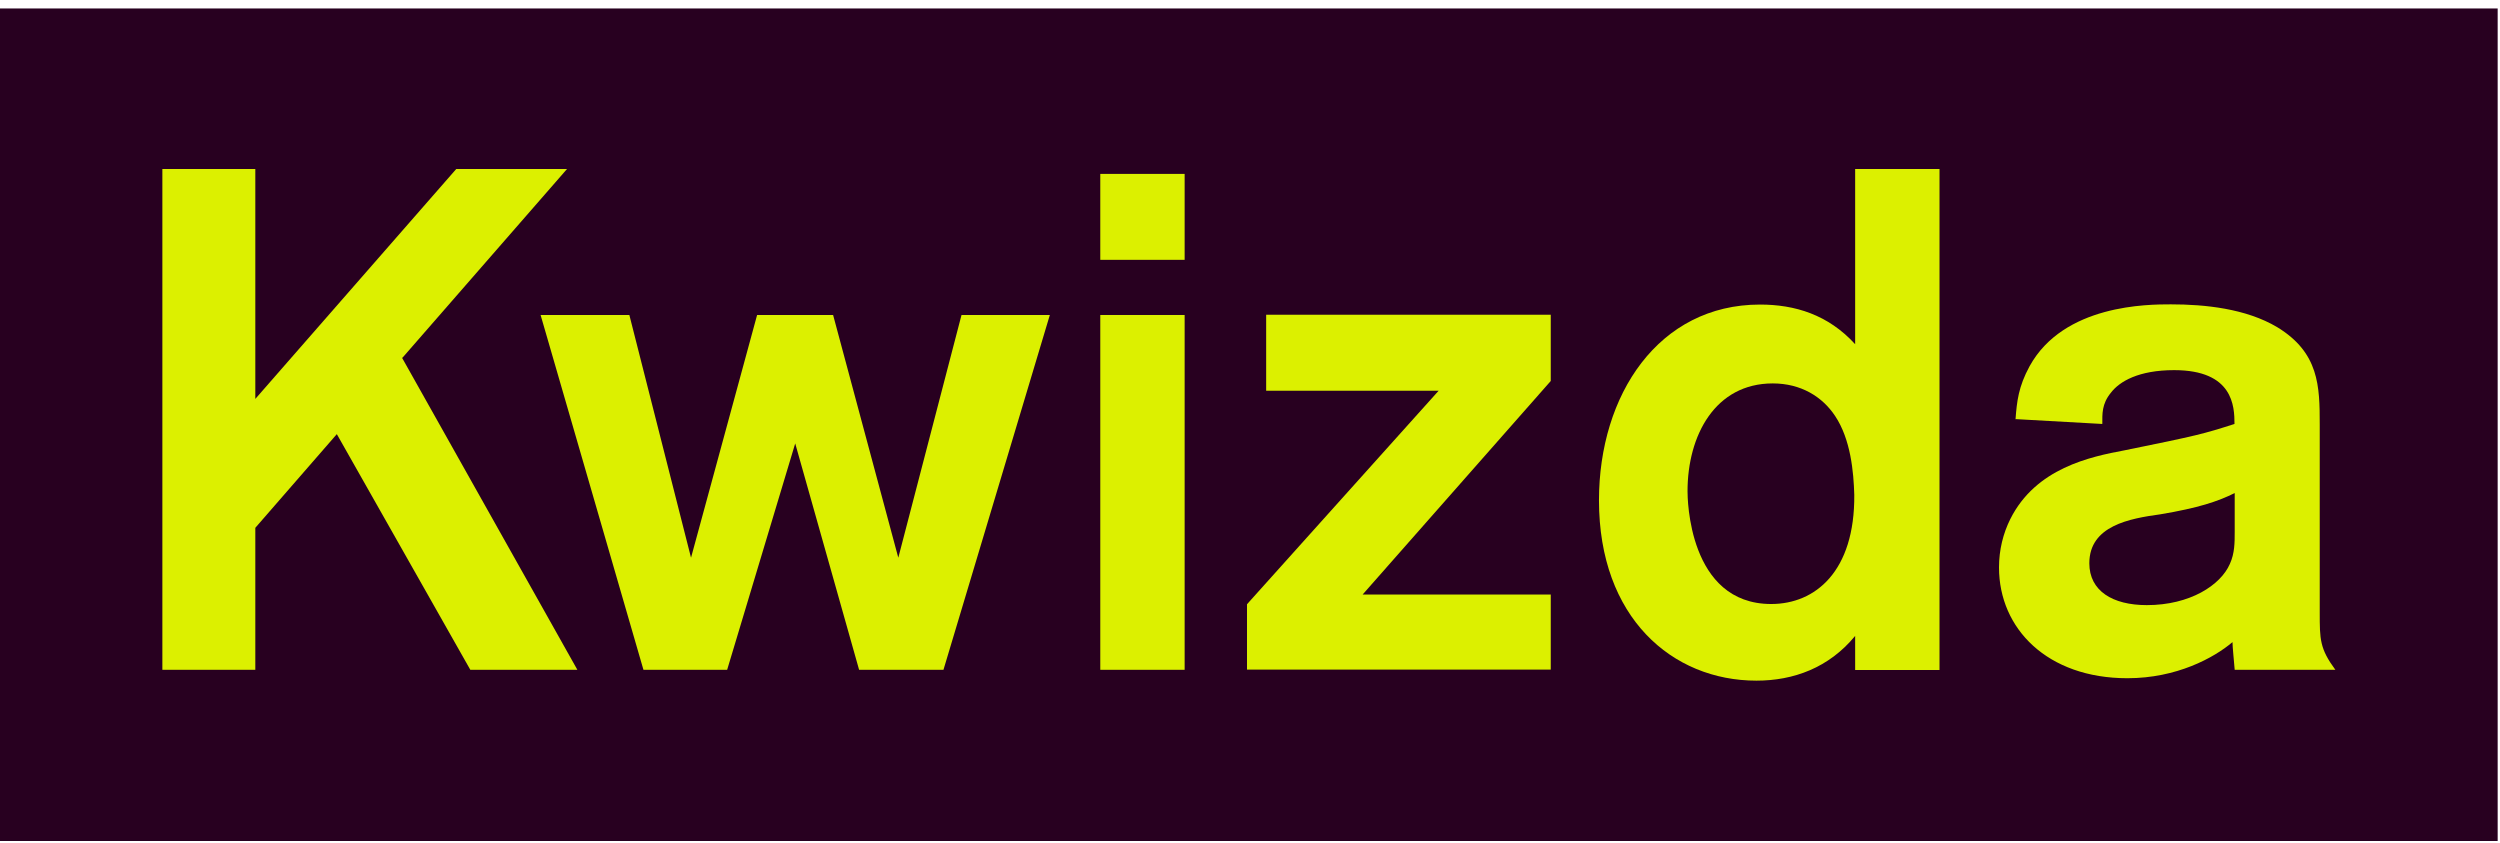
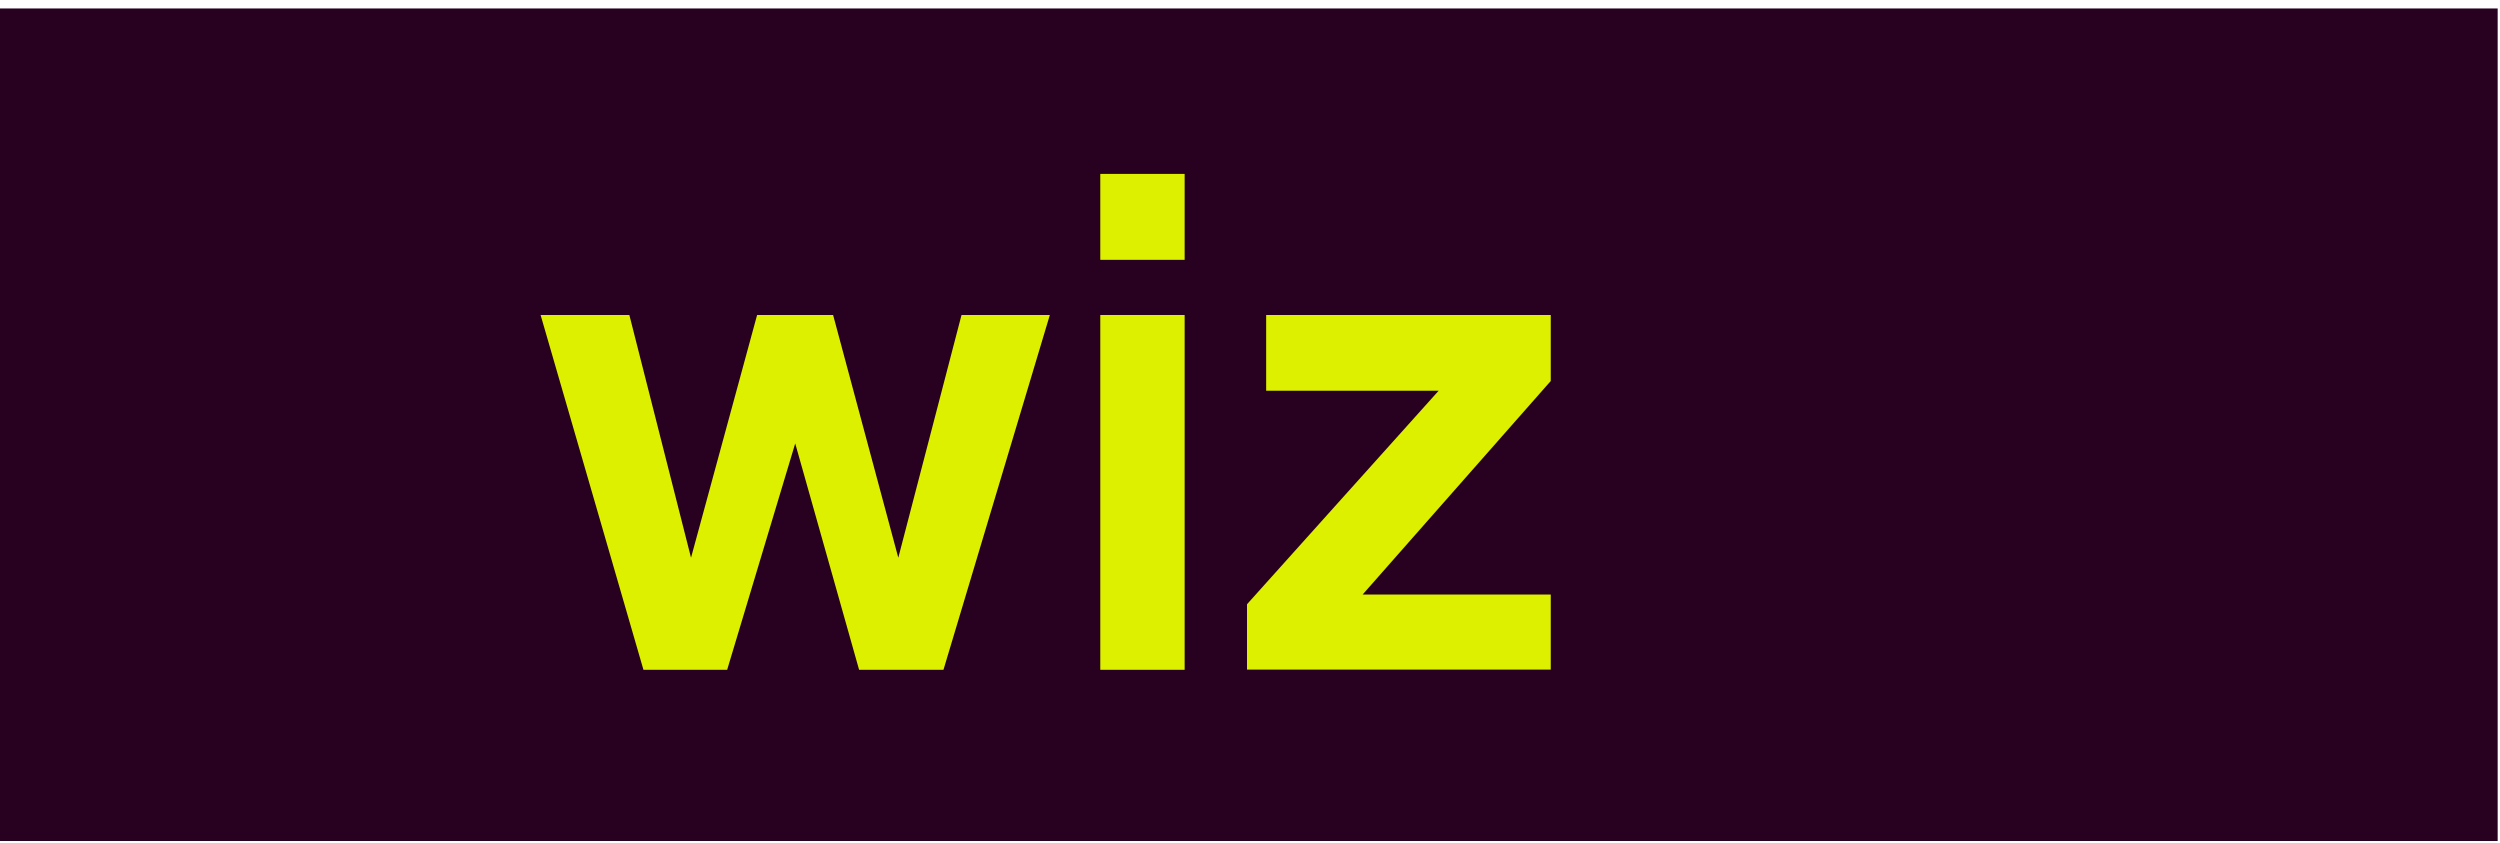
<svg xmlns="http://www.w3.org/2000/svg" width="166" height="56" viewBox="0 0 166 56" fill="none">
  <g clip-path="url(#clip0_207_109)">
    <path fill-rule="evenodd" clip-rule="evenodd" d="M0 0.561H165.845V55.842H0V0.561Z" fill="#280020" />
-     <path d="M26.694 23.753L38.337 44.474H31.229L22.365 28.826L16.953 35.047V44.474H10.781V11.223H16.953V26.488L30.293 11.223H37.649L26.724 23.753H26.694Z" fill="#DCF000" />
    <path d="M63.816 20.914H69.71L62.646 44.474H57.044L52.802 29.444L48.283 44.474H42.725L35.895 20.914H41.789L45.884 37.032L50.272 20.914H55.318L59.647 37.032L63.845 20.914H63.816Z" fill="#DCF000" />
    <path d="M78.66 11.547V17.253H73.059V11.547H78.66ZM78.66 20.915V44.475H73.059V20.915H78.66Z" fill="#DCF000" />
-     <path d="M102.97 20.915V25.298L90.48 39.475H102.97V44.46H82.801V40.122L95.525 25.945H84.073V20.9H102.97V20.915Z" fill="#DCF000" />
-     <path d="M128.784 11.223V44.489H123.182V42.224C121.442 44.342 119.087 45.195 116.63 45.195C111.028 45.195 106.172 41.003 106.172 33.224C106.172 26.209 110.136 20.223 116.864 20.223C119.174 20.223 121.383 20.885 123.182 22.855V11.223H128.784ZM121.851 27.62C121.003 26.341 119.584 25.459 117.712 25.459C113.894 25.459 112.052 28.9 112.052 32.621C112.052 33.047 112.095 40.106 117.609 40.106C120.535 40.106 123.167 37.944 123.124 32.856C123.08 31.341 122.89 29.179 121.851 27.62Z" fill="#DCF000" />
-     <path d="M133.831 27.842C133.919 26.665 134.021 25.68 134.767 24.312C137.034 20.209 142.636 20.209 144.143 20.209C146.41 20.209 149.13 20.488 151.207 21.724C153.986 23.415 154.03 25.636 154.03 28.18V40.666C154.03 42.46 154.03 43.063 155.068 44.475H148.384C148.34 43.916 148.238 42.96 148.238 42.636C147.009 43.681 144.523 45.034 141.261 45.034C135.937 45.034 132.734 41.739 132.734 37.68C132.734 36.504 133.012 35.416 133.48 34.474C135.177 31.077 138.804 30.327 141.071 29.901C145.927 28.915 146.307 28.812 148.37 28.151C148.37 26.974 148.282 24.577 144.362 24.577C142.007 24.577 140.735 25.327 140.164 26.077C139.55 26.827 139.594 27.489 139.594 28.151L133.802 27.827L133.831 27.842ZM148.384 32.739C147.258 33.298 145.986 33.724 143.441 34.151C141.422 34.43 138.731 34.901 138.731 37.401C138.731 39.239 140.281 40.18 142.548 40.18C145.415 40.18 147.448 38.857 148.063 37.445C148.384 36.739 148.384 36.033 148.384 35.327V32.739Z" fill="#DCF000" />
+     <path d="M102.97 20.915V25.298L90.48 39.475H102.97V44.46H82.801V40.122L95.525 25.945H84.073V20.9V20.915Z" fill="#DCF000" />
  </g>
  <defs>
    <clipPath id="clip0_207_109">
      <rect width="165.845" height="55.282" fill="white" transform="translate(0 0.561)" />
    </clipPath>
  </defs>
</svg>